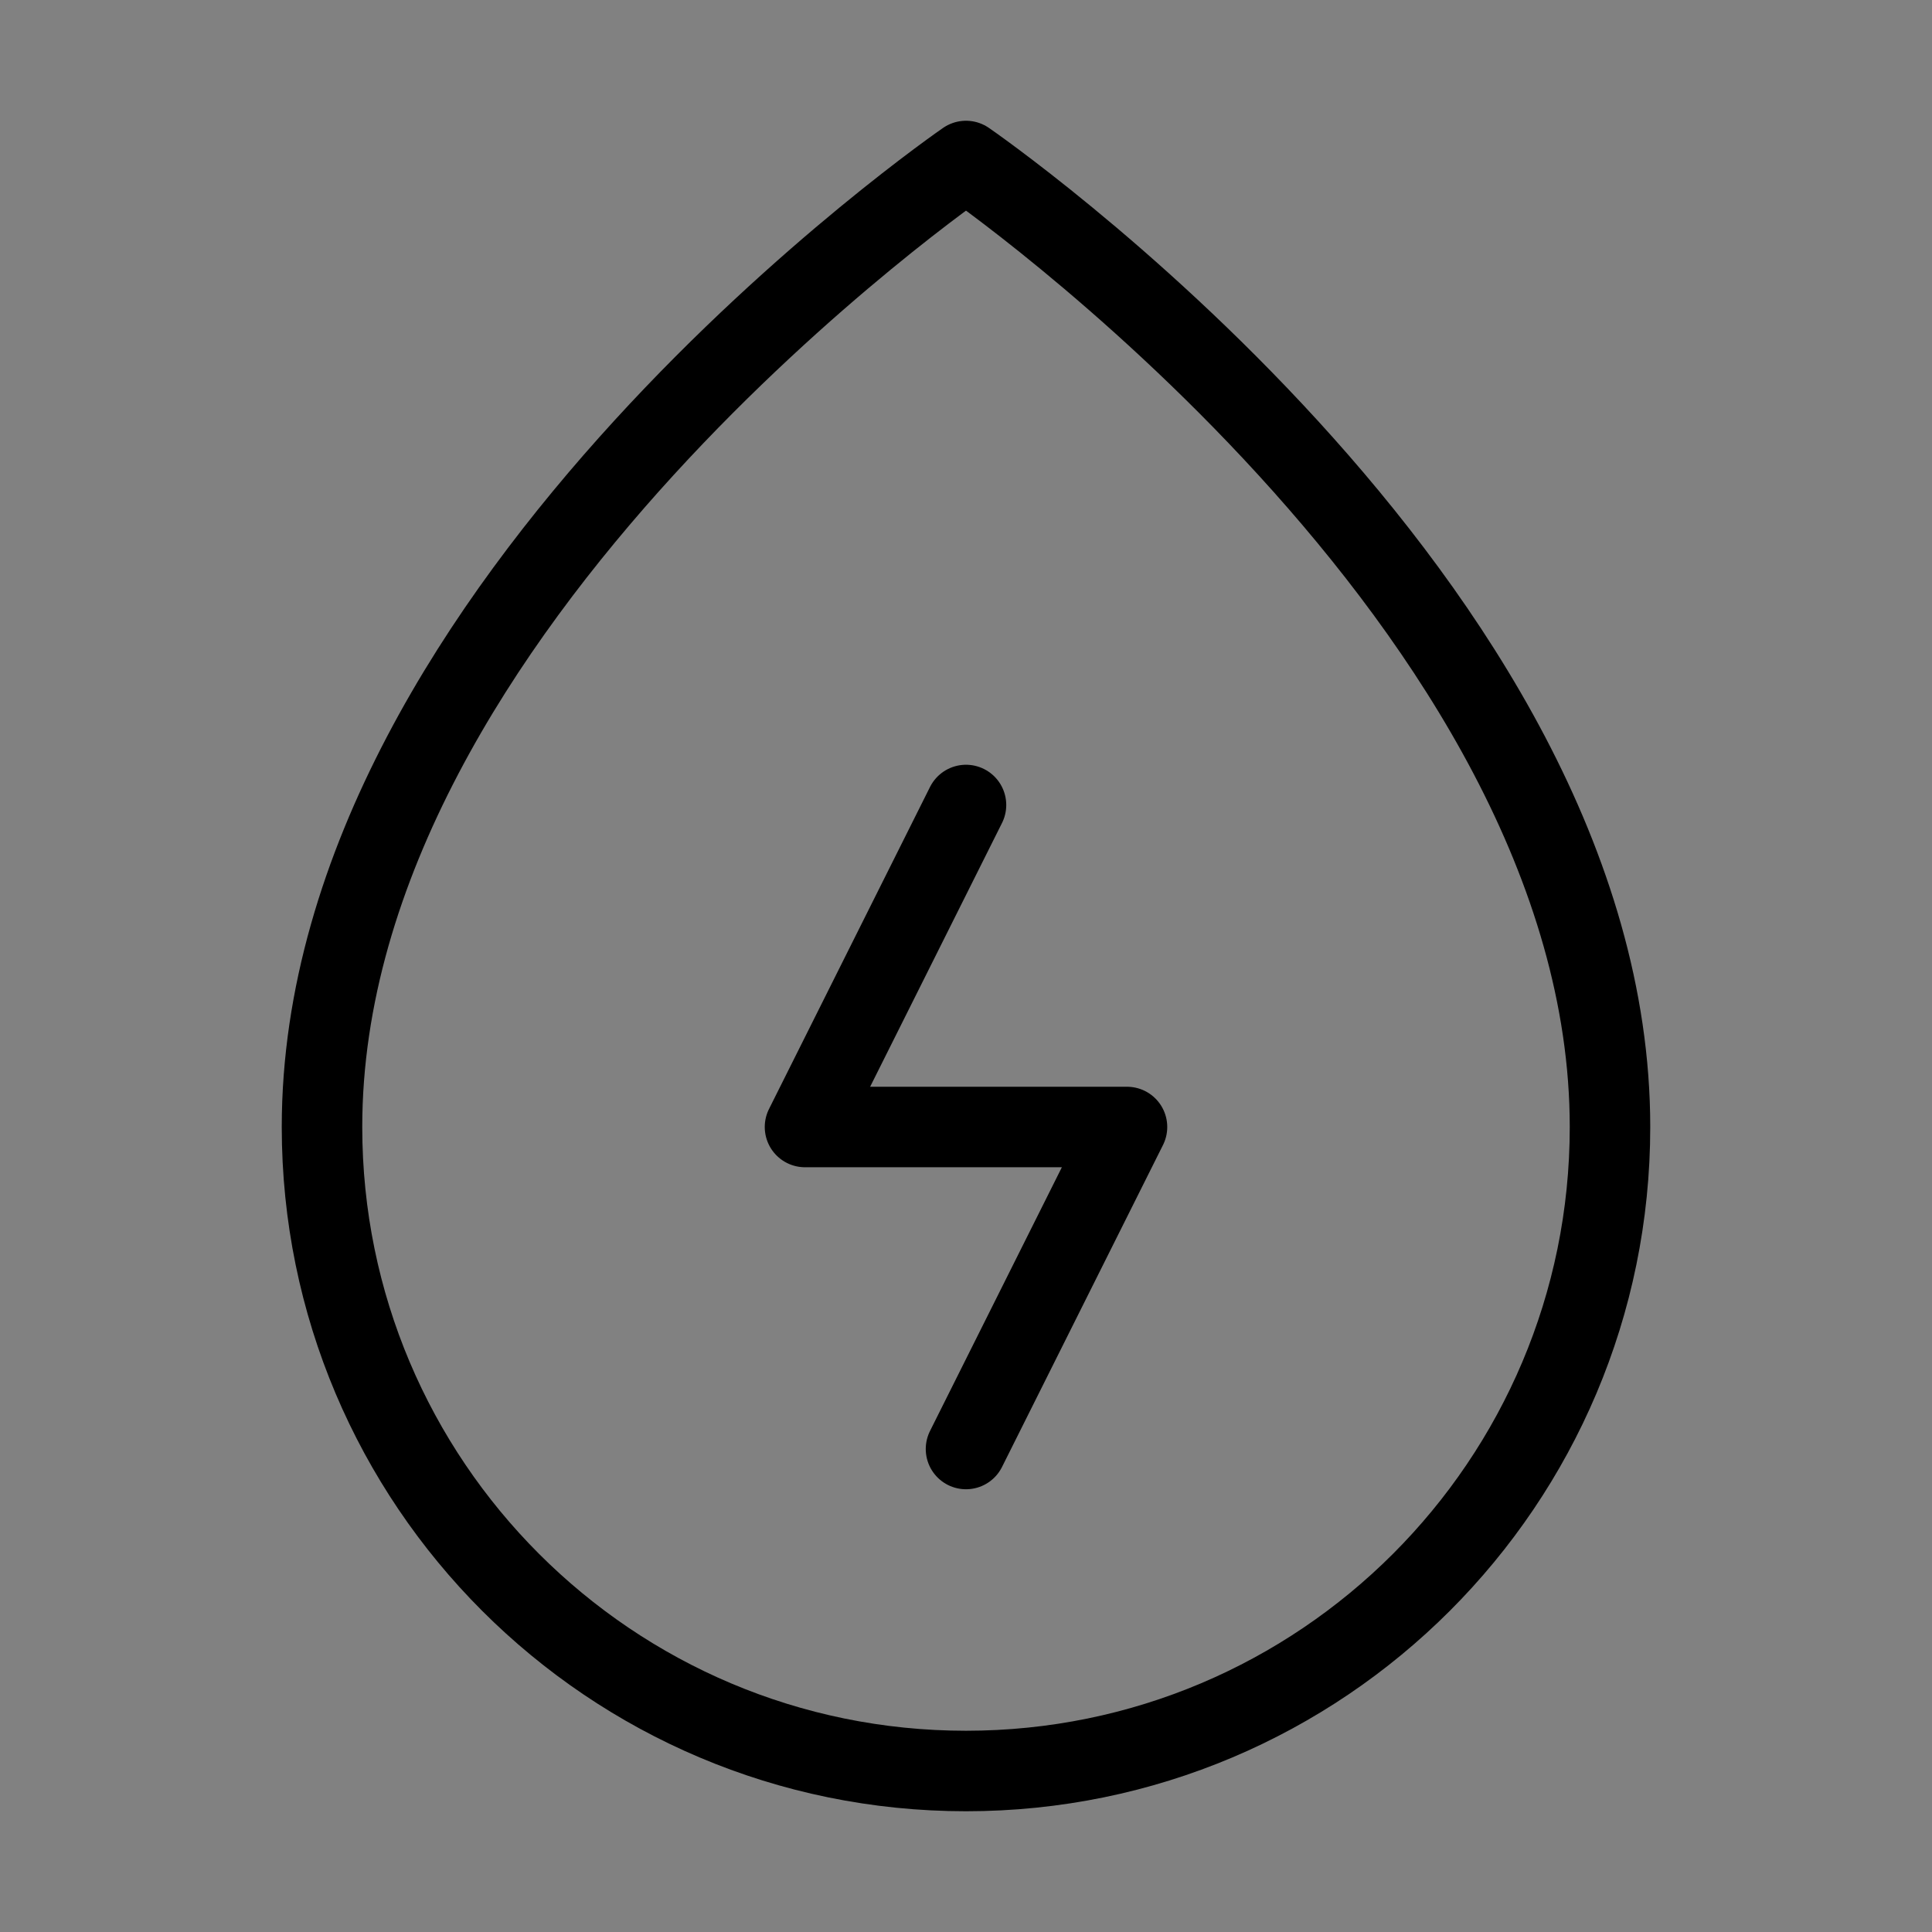
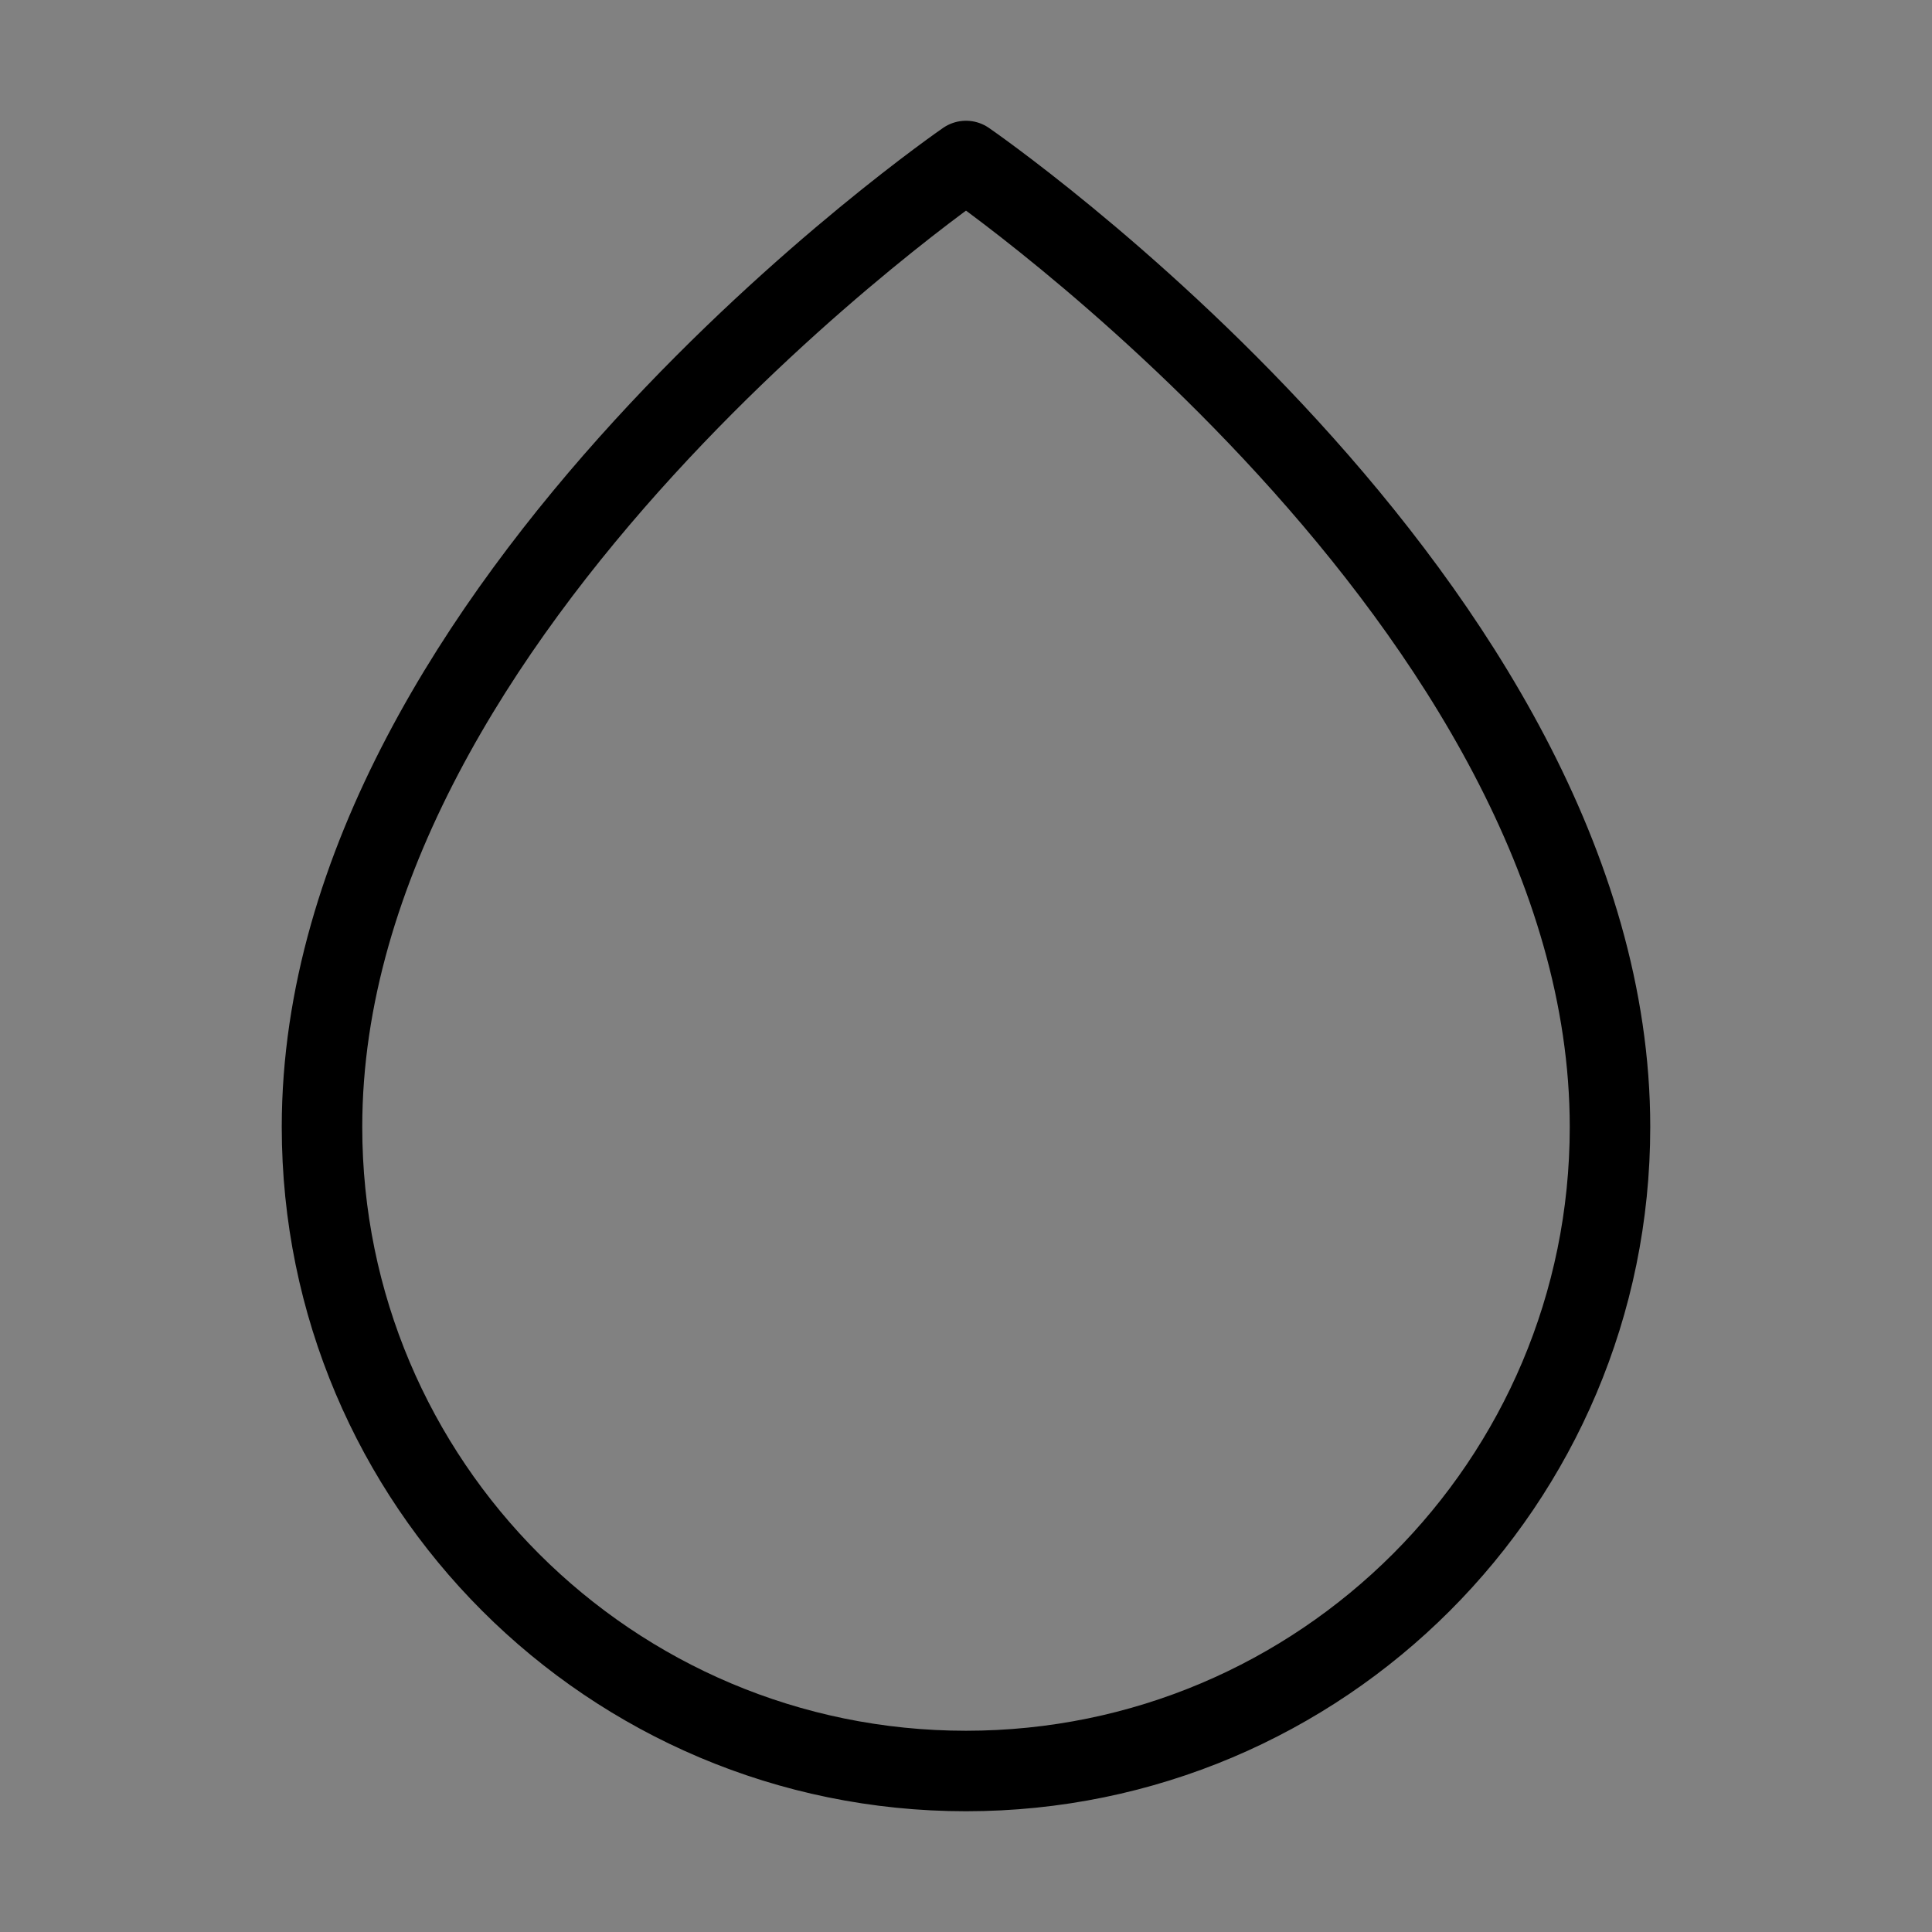
<svg xmlns="http://www.w3.org/2000/svg" viewBox="0 0 48 48" fill="none">
  <rect x="0" y="0" width="48" height="48" fill="#808080" stroke="none" />
  <rect width="48" height="48" fill="white" fill-opacity="0.01" />
-   <path fill-rule="evenodd" clip-rule="evenodd" d="M24 44C32.837 44 40 36.836 40 28C40 15 24 4 24 4C24 4 8 15 8 28C8 36.837 15.163 44 24 44Z" fill="none" stroke="currentColor" stroke-width="2" stroke-linecap="round" stroke-linejoin="round" />
-   <path d="M24 20L20 28H28L24 36" stroke="currentColor" stroke-width="2" stroke-linecap="round" stroke-linejoin="round" />
+   <path fill-rule="evenodd" clip-rule="evenodd" d="M24 44C32.837 44 40 36.836 40 28C40 15 24 4 24 4C24 4 8 15 8 28C8 36.837 15.163 44 24 44" fill="none" stroke="currentColor" stroke-width="2" stroke-linecap="round" stroke-linejoin="round" />
</svg>